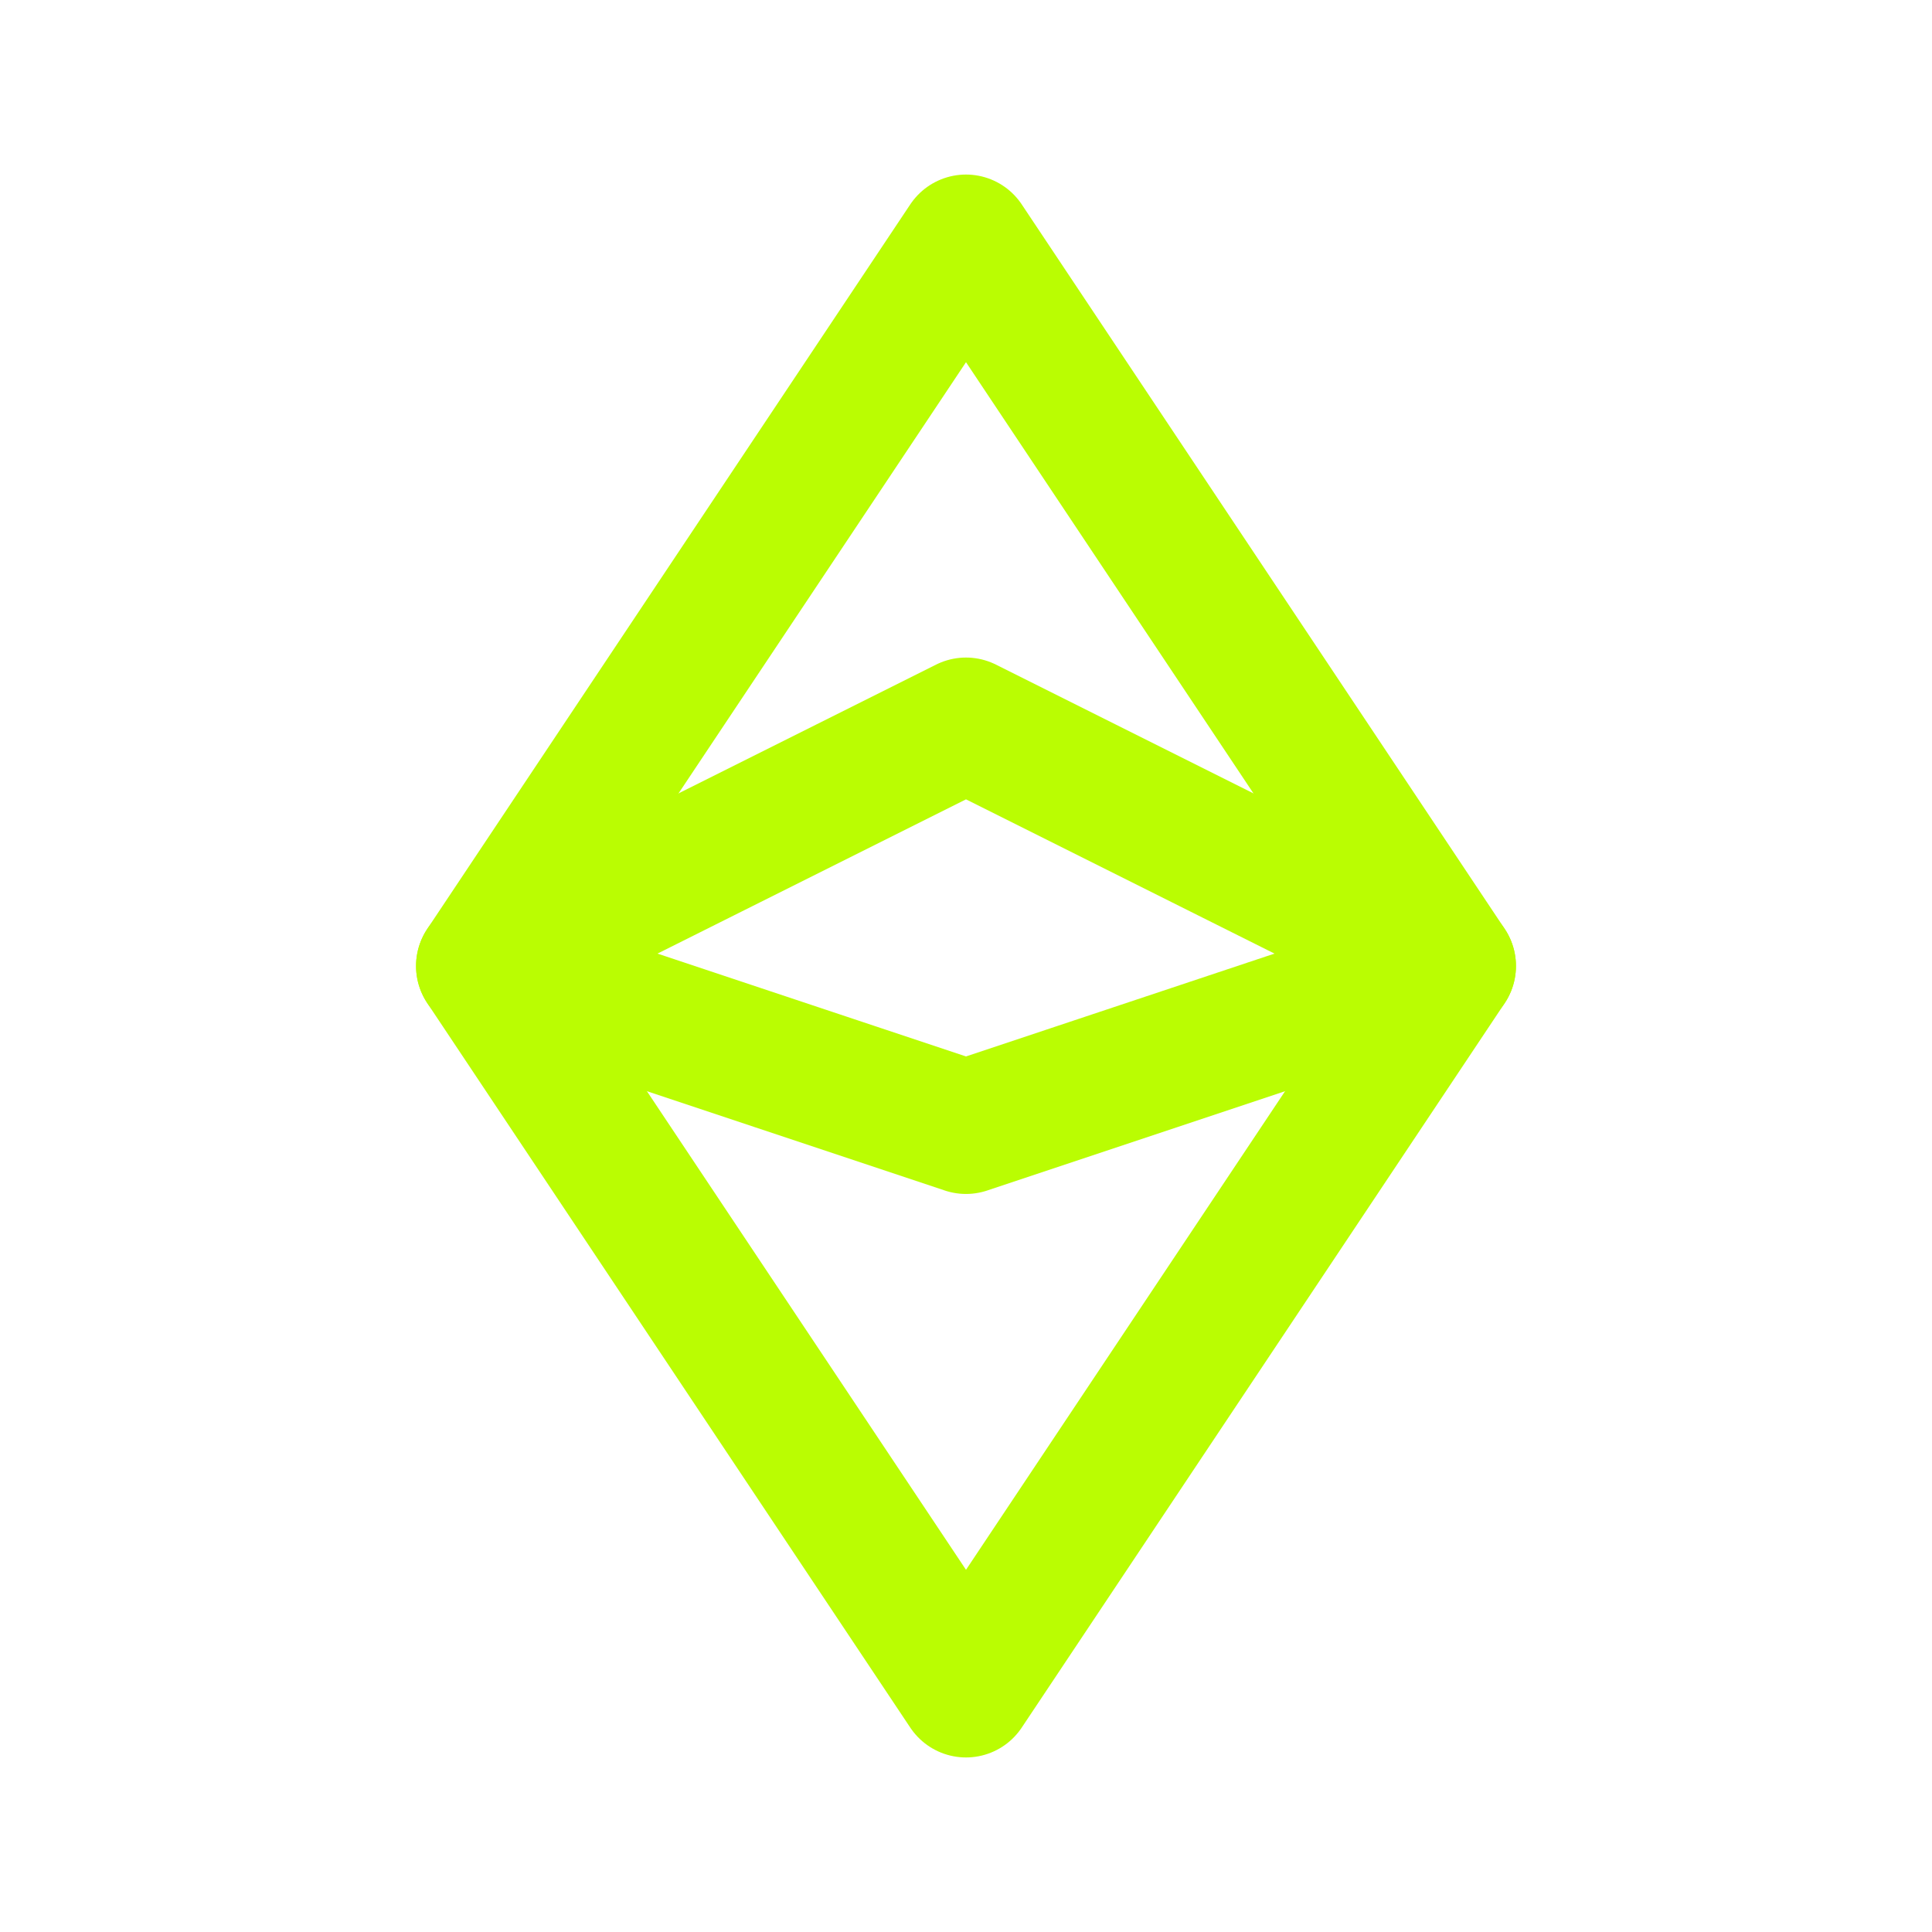
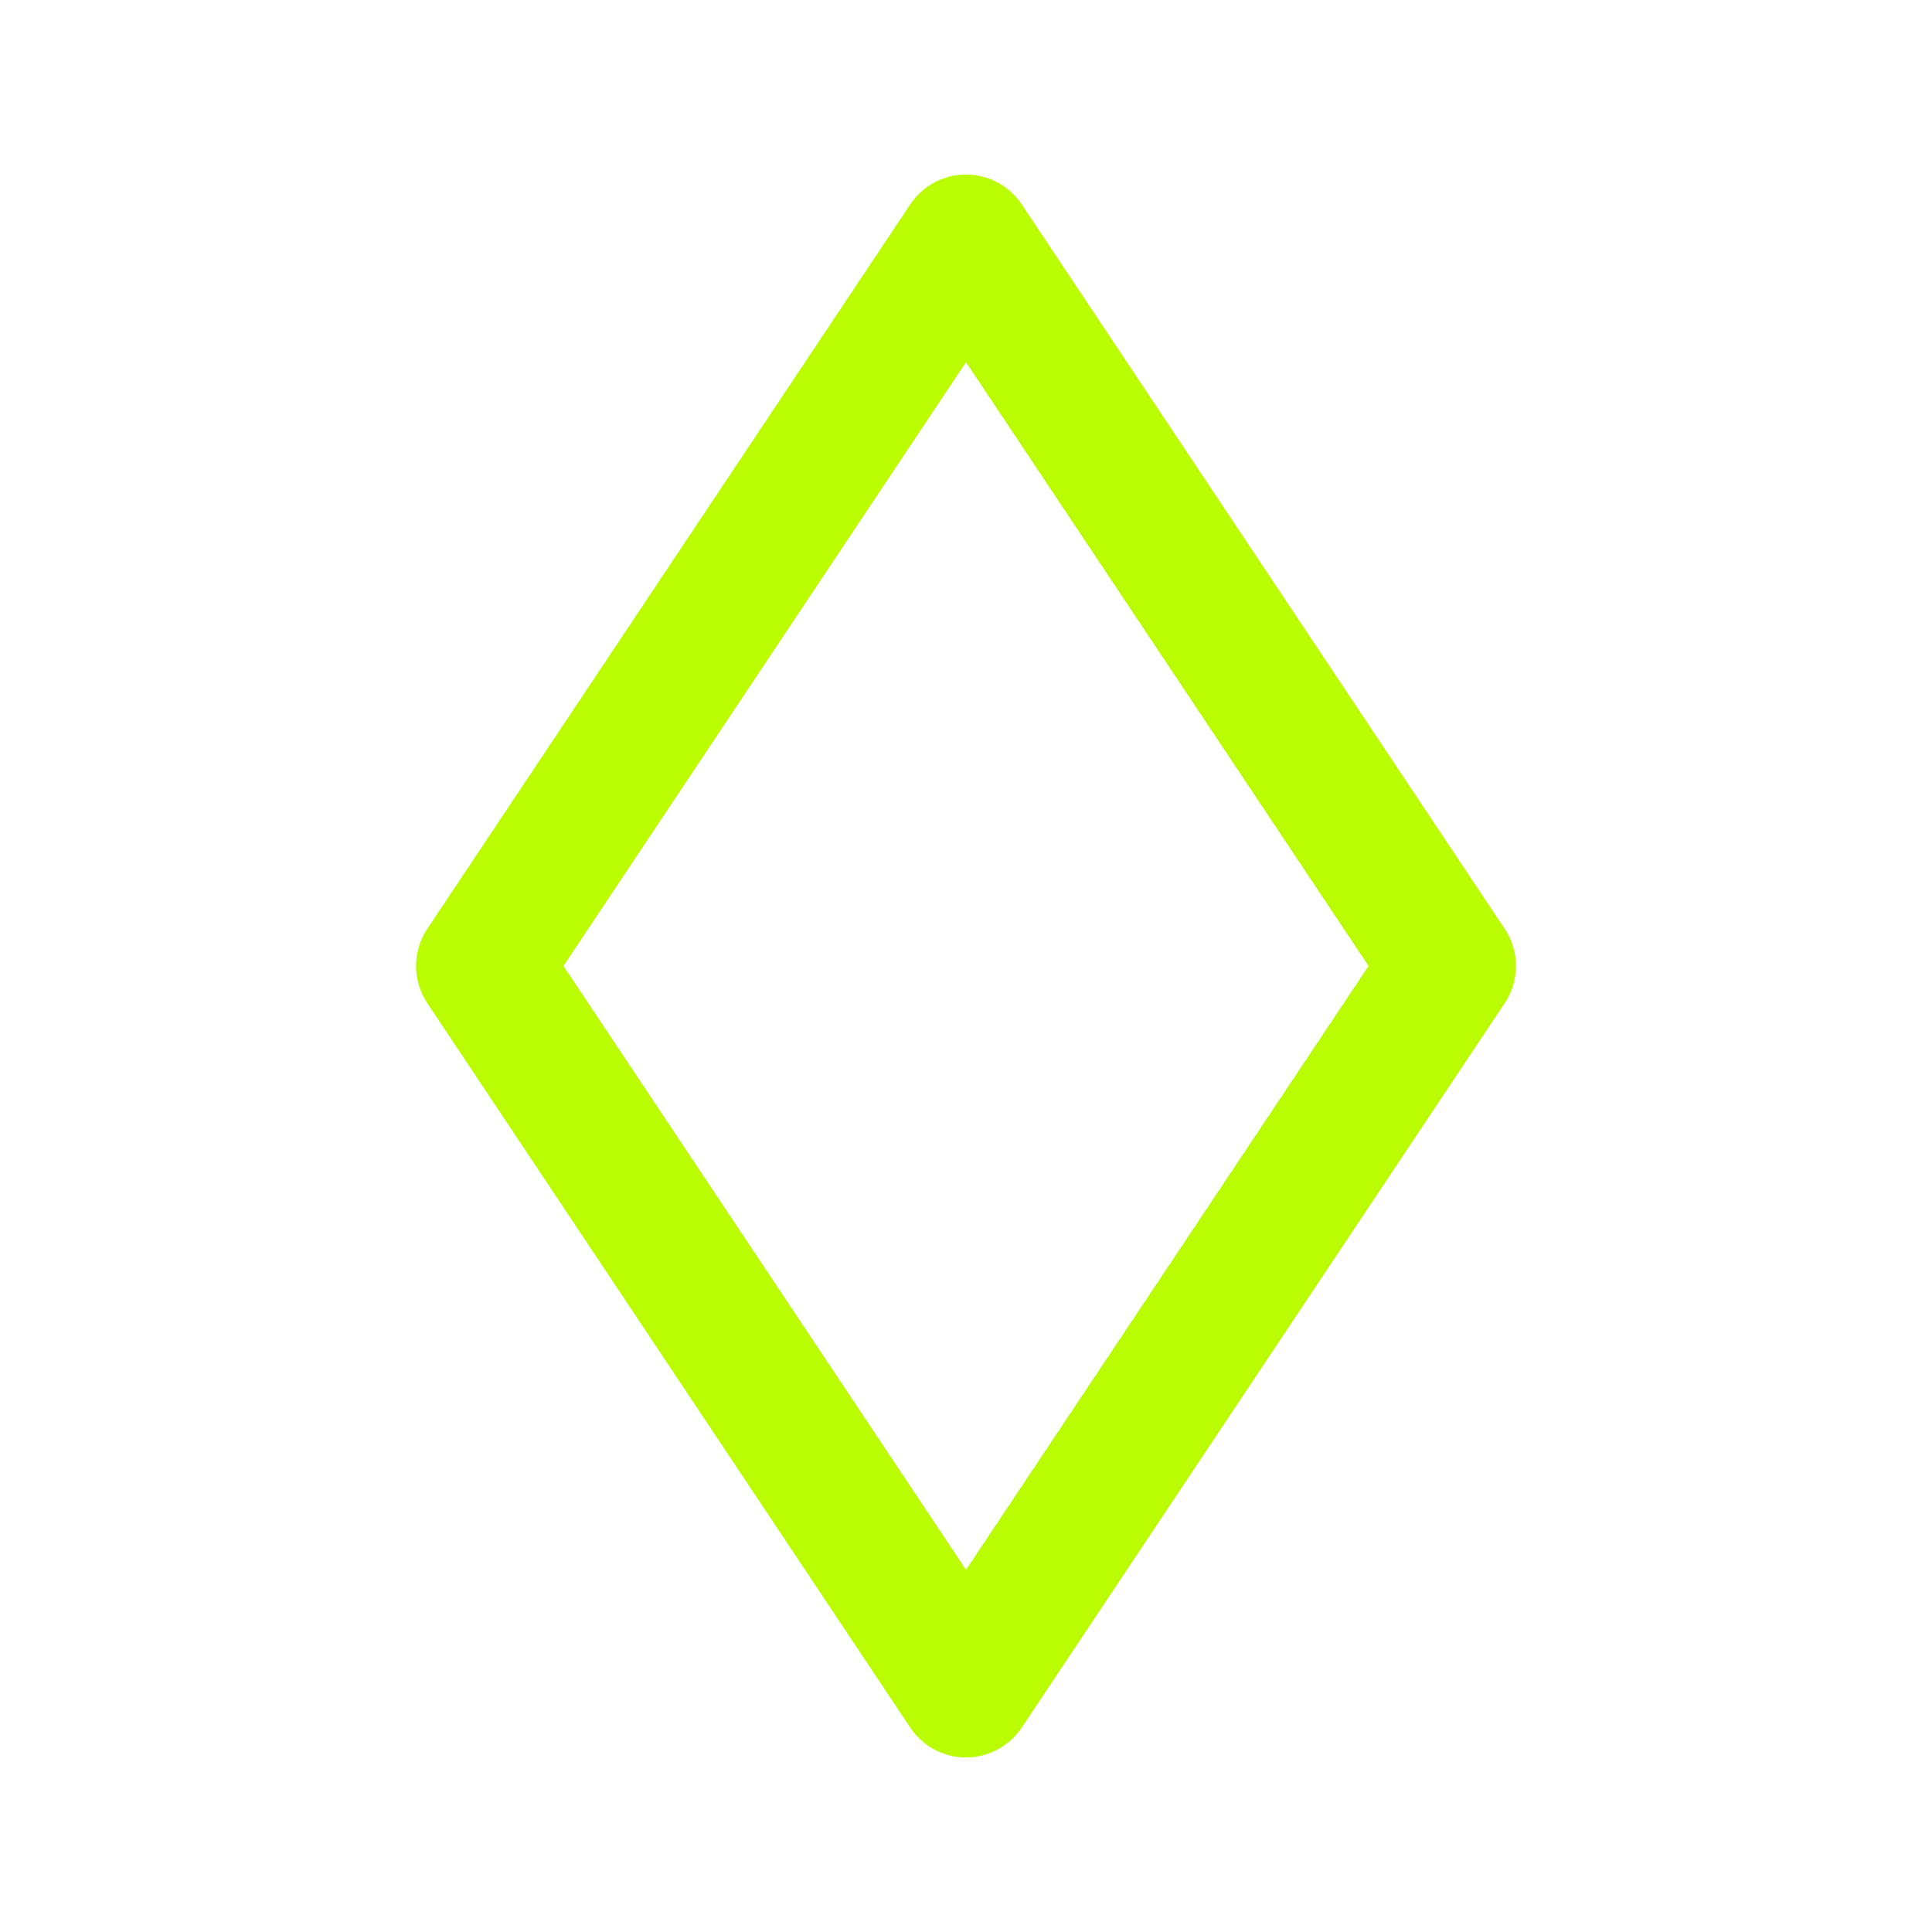
<svg xmlns="http://www.w3.org/2000/svg" width="101" height="101" viewBox="0 0 101 101" fill="none">
  <path d="M25.25 50.5L50.5 12.625L75.75 50.5L50.5 88.375L25.25 50.5Z" stroke="#BAFD02" stroke-width="7" stroke-linecap="round" stroke-linejoin="round" />
-   <path d="M25.25 50.5L50.5 37.875L75.75 50.5L50.5 58.917L25.25 50.5Z" stroke="#BAFD02" stroke-width="7" stroke-linecap="round" stroke-linejoin="round" />
</svg>